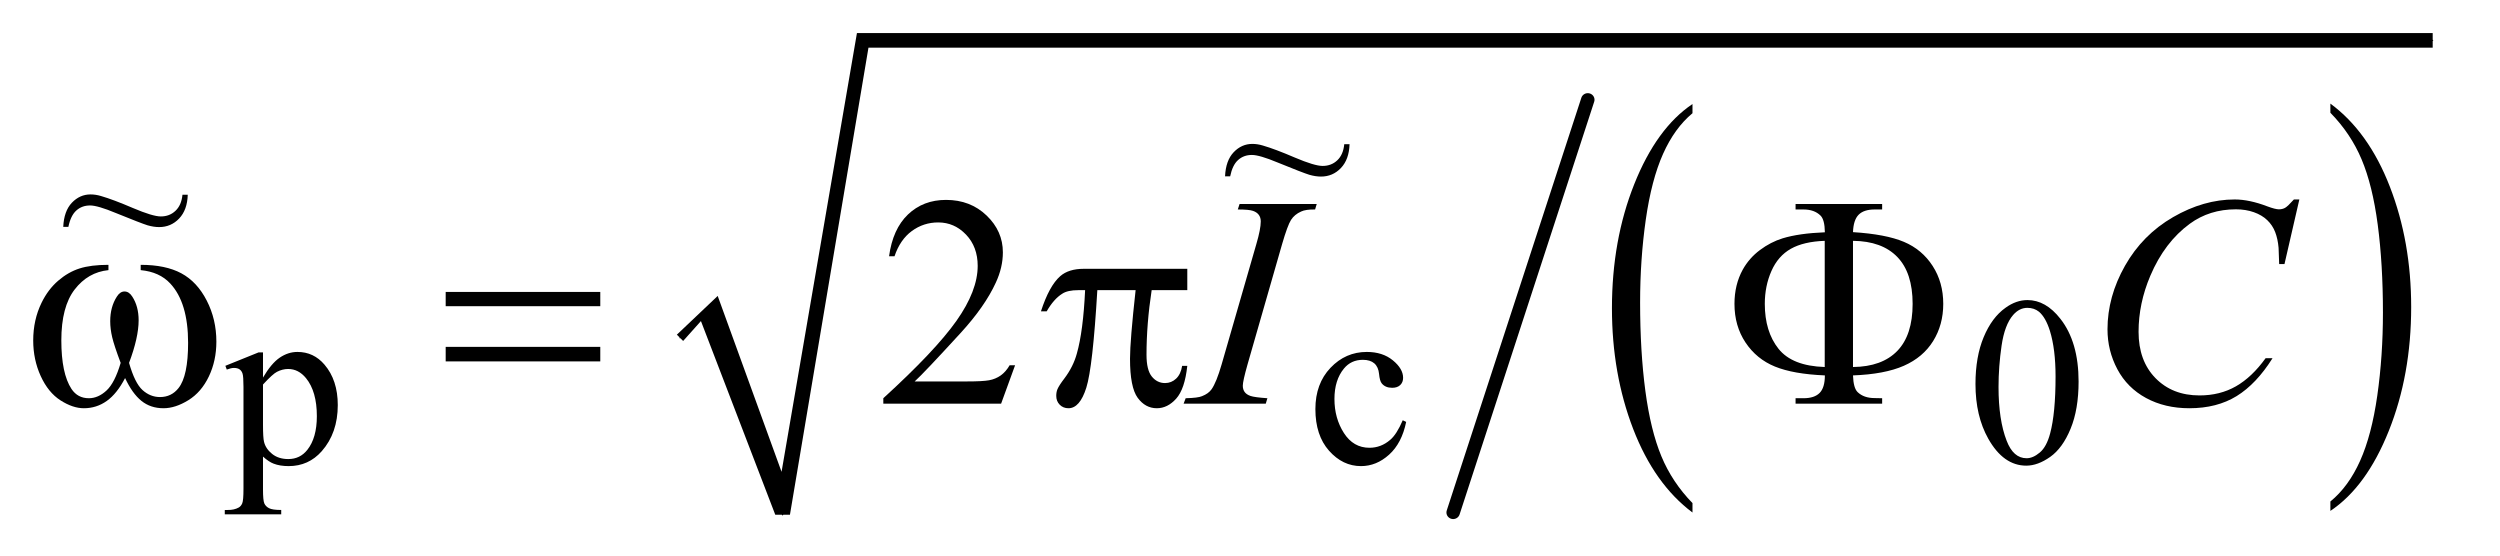
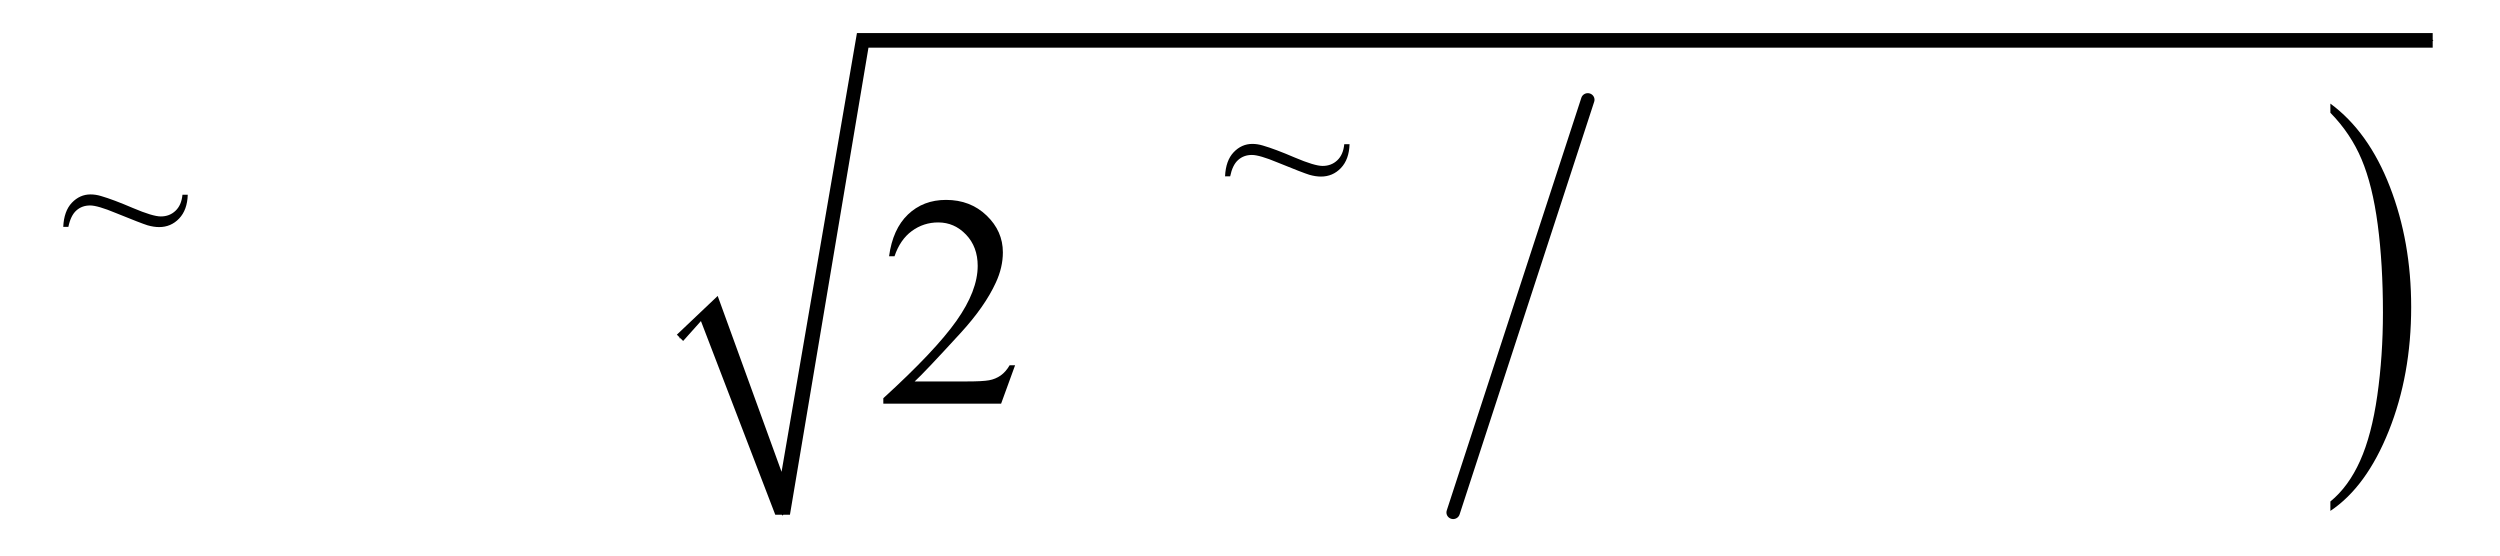
<svg xmlns="http://www.w3.org/2000/svg" stroke-dasharray="none" shape-rendering="auto" font-family="'Dialog'" text-rendering="auto" width="117" fill-opacity="1" color-interpolation="auto" color-rendering="auto" preserveAspectRatio="xMidYMid meet" font-size="12px" viewBox="0 0 117 26" fill="black" stroke="black" image-rendering="auto" stroke-miterlimit="10" stroke-linecap="square" stroke-linejoin="miter" font-style="normal" stroke-width="1" height="26" stroke-dashoffset="0" font-weight="normal" stroke-opacity="1">
  <defs id="genericDefs" />
  <g>
    <defs id="defs1">
      <clipPath clipPathUnits="userSpaceOnUse" id="clipPath1">
        <path d="M1.074 1.942 L74.821 1.942 L74.821 18.361 L1.074 18.361 L1.074 1.942 Z" />
      </clipPath>
      <clipPath clipPathUnits="userSpaceOnUse" id="clipPath2">
        <path d="M34.301 62.051 L34.301 586.615 L2390.449 586.615 L2390.449 62.051 Z" />
      </clipPath>
      <clipPath clipPathUnits="userSpaceOnUse" id="clipPath3">
        <path d="M34.301 50.264 L34.301 637.635 L2390.449 637.635 L2390.449 50.264 Z" />
      </clipPath>
      <clipPath clipPathUnits="userSpaceOnUse" id="clipPath4">
        <path d="M-0 50.416 L-0 644.399 L2432 644.399 L2432 50.416 Z" />
      </clipPath>
      <clipPath clipPathUnits="userSpaceOnUse" id="clipPath5">
-         <path d="M34.301 84.415 L34.301 608.979 L2390.449 608.979 L2390.449 84.415 Z" />
-       </clipPath>
+         </clipPath>
      <clipPath clipPathUnits="userSpaceOnUse" id="clipPath6">
        <path d="M1.074 1.942 L1.074 18.361 L74.821 18.361 L74.821 1.942 Z" />
      </clipPath>
    </defs>
    <g transform="scale(1.576,1.576) translate(-1.074,-1.942) matrix(0.031,0,0,0.028,0,0.537)">
-       <path d="M1655.906 583.734 L1655.906 593.734 Q1619.422 563.516 1599.078 505.062 Q1578.75 446.609 1578.75 377.109 Q1578.75 304.828 1600.141 245.453 Q1621.531 186.062 1655.906 160.5 L1655.906 170.25 Q1638.719 186.062 1627.672 213.484 Q1616.625 240.906 1611.172 283.094 Q1605.735 325.281 1605.735 371.062 Q1605.735 422.906 1610.766 464.75 Q1615.797 506.578 1626.125 534.109 Q1636.469 561.656 1655.906 583.734 Z" stroke="none" clip-path="url(#clipPath3)" />
-     </g>
+       </g>
    <g transform="matrix(0.049,0,0,0.044,-1.692,-2.214)">
      <path d="M2260.281 170.25 L2260.281 160.5 Q2296.781 190.484 2317.109 248.938 Q2337.453 307.391 2337.453 376.875 Q2337.453 449.156 2316.062 508.656 Q2294.688 568.172 2260.281 593.734 L2260.281 583.734 Q2277.625 567.938 2288.656 540.5 Q2299.703 513.078 2305.094 471.016 Q2310.484 428.938 2310.484 382.922 Q2310.484 331.328 2305.516 289.375 Q2300.547 247.422 2290.125 219.891 Q2279.719 192.344 2260.281 170.25 Z" stroke="none" clip-path="url(#clipPath3)" />
    </g>
    <g stroke-width="14" transform="matrix(0.045,0,0,0.044,4.558,-2.196)" stroke-linejoin="round" stroke-linecap="round">
      <line y2="595" fill="none" x1="1550" clip-path="url(#clipPath4)" x2="1410" y1="156" />
    </g>
    <g stroke-linecap="round" stroke-linejoin="round" transform="matrix(0.049,0,0,0.049,-1.692,-3.06)">
      <path fill="none" d="M684 385.102 L712 357.102" clip-path="url(#clipPath2)" />
    </g>
    <g stroke-linecap="round" stroke-linejoin="round" transform="matrix(0.049,0,0,0.049,-1.692,-3.06)">
      <path fill="none" d="M712 357.102 L782 554.102" clip-path="url(#clipPath2)" />
    </g>
    <g stroke-linecap="round" stroke-linejoin="round" transform="matrix(0.049,0,0,0.049,-1.692,-3.06)">
      <path fill="none" d="M782 554.102 L858 101" clip-path="url(#clipPath2)" />
    </g>
    <g stroke-linecap="round" stroke-linejoin="round" transform="matrix(0.049,0,0,0.049,-1.692,-3.06)">
      <path fill="none" d="M858 101 L2358 101" clip-path="url(#clipPath2)" />
    </g>
    <g transform="matrix(0.049,0,0,0.049,-1.692,-3.06)">
      <path d="M681 382.102 L720 345.102 L781 513.102 L853 94 L2358 94 L2358 108 L864 108 L789 554.102 L775 554.102 L704 369.102 L687 388.102 Z" stroke="none" clip-path="url(#clipPath2)" />
    </g>
    <g transform="matrix(0.049,0,0,0.049,-1.692,-4.163)">
-       <path d="M249.781 434.344 L281.453 421.547 L285.719 421.547 L285.719 445.578 Q293.688 431.984 301.719 426.547 Q309.75 421.094 318.625 421.094 Q334.109 421.094 344.453 433.219 Q357.141 448.047 357.141 471.859 Q357.141 498.469 341.859 515.875 Q329.281 530.141 310.203 530.141 Q301.891 530.141 295.828 527.781 Q291.328 526.094 285.719 521.047 L285.719 552.375 Q285.719 562.938 287 565.797 Q288.297 568.672 291.5 570.344 Q294.703 572.031 303.125 572.031 L303.125 576.188 L249.219 576.188 L249.219 572.031 L252.016 572.031 Q258.203 572.141 262.578 569.672 Q264.719 568.438 265.89 565.688 Q267.078 562.938 267.078 551.703 L267.078 454.453 Q267.078 444.453 266.172 441.766 Q265.281 439.062 263.312 437.719 Q261.344 436.375 257.969 436.375 Q255.281 436.375 251.125 437.938 ZM285.719 452.203 L285.719 490.609 Q285.719 503.078 286.719 507.016 Q288.297 513.516 294.406 518.469 Q300.531 523.406 309.859 523.406 Q321.094 523.406 328.047 514.641 Q337.156 503.188 337.156 482.422 Q337.156 458.828 326.812 446.141 Q319.625 437.375 309.75 437.375 Q304.359 437.375 299.078 440.078 Q295.031 442.094 285.719 452.203 ZM1377.562 487.922 Q1373.406 508.25 1361.266 519.203 Q1349.141 530.141 1334.438 530.141 Q1316.922 530.141 1303.891 515.438 Q1290.859 500.719 1290.859 475.672 Q1290.859 451.422 1305.281 436.266 Q1319.719 421.094 1339.937 421.094 Q1355.094 421.094 1364.859 429.125 Q1374.64 437.156 1374.64 445.797 Q1374.64 450.078 1371.89 452.719 Q1369.14 455.344 1364.203 455.344 Q1357.578 455.344 1354.203 451.078 Q1352.297 448.719 1351.672 442.094 Q1351.062 435.469 1347.125 431.984 Q1343.203 428.625 1336.234 428.625 Q1325 428.625 1318.156 436.938 Q1309.062 447.938 1309.062 466.016 Q1309.062 484.438 1318.093 498.531 Q1327.14 512.625 1342.515 512.625 Q1353.531 512.625 1362.281 505.094 Q1368.468 499.937 1374.297 486.344 ZM1921.312 451.75 Q1921.312 425.703 1929.172 406.891 Q1937.031 388.078 1950.062 378.875 Q1960.172 371.562 1970.953 371.562 Q1988.469 371.562 2002.391 389.422 Q2019.797 411.547 2019.797 449.391 Q2019.797 475.906 2012.156 494.438 Q2004.531 512.969 1992.672 521.344 Q1980.828 529.703 1969.828 529.703 Q1948.047 529.703 1933.547 503.984 Q1921.312 482.297 1921.312 451.75 ZM1943.328 454.562 Q1943.328 486.016 1951.078 505.891 Q1957.469 522.625 1970.156 522.625 Q1976.235 522.625 1982.735 517.172 Q1989.25 511.719 1992.625 498.922 Q1997.797 479.609 1997.797 444.453 Q1997.797 418.406 1992.406 401 Q1988.36 388.078 1981.953 382.688 Q1977.344 378.984 1970.844 378.984 Q1963.203 378.984 1957.25 385.828 Q1949.156 395.156 1946.235 415.156 Q1943.328 435.141 1943.328 454.562 Z" stroke="none" clip-path="url(#clipPath5)" />
-     </g>
+       </g>
    <g transform="matrix(0.049,0,0,0.049,-1.692,-3.06)">
      <path d="M1004.047 411.297 L990.688 448 L878.188 448 L878.188 442.797 Q927.828 397.516 948.078 368.828 Q968.328 340.141 968.328 316.375 Q968.328 298.234 957.219 286.562 Q946.109 274.891 930.641 274.891 Q916.578 274.891 905.391 283.125 Q894.219 291.344 888.875 307.234 L883.672 307.234 Q887.188 281.219 901.734 267.297 Q916.297 253.375 938.094 253.375 Q961.297 253.375 976.828 268.281 Q992.375 283.188 992.375 303.438 Q992.375 317.922 985.625 332.406 Q975.219 355.188 951.875 380.641 Q916.859 418.891 908.141 426.766 L957.922 426.766 Q973.109 426.766 979.219 425.641 Q985.344 424.516 990.266 421.078 Q995.187 417.625 998.844 411.297 Z" stroke="none" clip-path="url(#clipPath2)" />
    </g>
    <g transform="matrix(0.049,0,0,0.049,-1.692,-3.06)">
-       <path d="M1245.016 442.797 L1243.469 448 L1165 448 L1166.969 442.797 Q1178.781 442.516 1182.578 440.828 Q1188.765 438.438 1191.719 434.219 Q1196.359 427.609 1201.281 410.594 L1234.469 295.562 Q1238.688 281.219 1238.688 273.906 Q1238.688 270.25 1236.859 267.719 Q1235.031 265.187 1231.297 263.859 Q1227.578 262.515 1216.75 262.515 L1218.438 257.312 L1292.125 257.312 L1290.578 262.515 Q1281.578 262.375 1277.219 264.484 Q1270.891 267.297 1267.578 272.5 Q1264.281 277.703 1259.078 295.562 L1226.031 410.594 Q1221.531 426.484 1221.531 430.844 Q1221.531 434.359 1223.281 436.828 Q1225.047 439.281 1228.906 440.625 Q1232.781 441.953 1245.016 442.797 ZM2230.641 252.953 L2216.438 314.688 L2211.375 314.688 L2210.812 299.219 Q2210.109 290.781 2207.578 284.172 Q2205.047 277.562 2199.984 272.719 Q2194.922 267.859 2187.188 265.125 Q2179.453 262.375 2170.031 262.375 Q2144.859 262.375 2126.016 276.156 Q2101.969 293.734 2088.328 325.797 Q2077.078 352.234 2077.078 379.375 Q2077.078 407.078 2093.25 423.609 Q2109.422 440.125 2135.297 440.125 Q2154.844 440.125 2170.094 431.406 Q2185.359 422.688 2198.438 404.547 L2205.047 404.547 Q2189.578 429.156 2170.734 440.765 Q2151.891 452.359 2125.594 452.359 Q2102.25 452.359 2084.25 442.594 Q2066.25 432.812 2056.828 415.094 Q2047.406 397.375 2047.406 376.984 Q2047.406 345.765 2064.141 316.234 Q2080.875 286.703 2110.047 269.828 Q2139.234 252.953 2168.906 252.953 Q2182.828 252.953 2200.125 259.562 Q2207.719 262.375 2211.094 262.375 Q2214.469 262.375 2217 260.969 Q2219.531 259.562 2225.438 252.953 Z" stroke="none" clip-path="url(#clipPath2)" />
-     </g>
+       </g>
    <g transform="matrix(0.049,0,0,0.049,-1.692,-3.06)">
-       <path d="M168.906 320.453 L168.906 315.391 Q192.672 315.391 207.719 323.484 Q222.766 331.562 231.969 349.5 Q241.188 367.422 241.188 388.797 Q241.188 406.938 234.016 421.984 Q226.844 437.031 214.391 444.703 Q201.953 452.359 190.703 452.359 Q178.328 452.359 169.609 445.328 Q160.891 438.297 154 423.531 Q146.266 438.438 136.484 445.406 Q126.719 452.359 114.625 452.359 Q104.078 452.359 92.328 444.844 Q80.594 437.312 73.422 421.641 Q66.25 405.953 66.25 387.672 Q66.25 367.844 74.266 351.531 Q80.453 338.875 90.078 330.578 Q99.719 322.281 110.547 318.844 Q121.375 315.391 138.109 315.391 L138.109 320.453 Q118.562 322.422 105.828 338.953 Q93.109 355.469 93.109 387.531 Q93.109 419.172 102.812 433.938 Q108.719 442.797 119.406 442.797 Q128.266 442.797 136.203 435.484 Q144.156 428.172 149.781 409.047 Q143.594 392.594 141.688 384.578 Q139.797 376.562 139.797 369.25 Q139.797 355.609 146.125 345.766 Q149.219 340.844 153.438 340.844 Q157.797 340.844 160.891 345.766 Q166.938 355.047 166.938 368.406 Q166.938 384.719 157.797 409.047 Q163.281 428.312 170.656 435 Q178.047 441.672 187.328 441.672 Q198.297 441.672 205.047 433.094 Q214.188 421.562 214.188 389.922 Q214.188 351.531 197.172 333.25 Q186.906 322.141 168.906 320.453 ZM460.203 341.266 L607.859 341.266 L607.859 354.906 L460.203 354.906 ZM460.203 393.719 L607.859 393.719 L607.859 407.641 L460.203 407.641 ZM1168.516 319.188 L1168.516 339.578 L1134.484 339.578 Q1129.562 371.781 1129.562 401.312 Q1129.562 415.797 1134.625 422.062 Q1139.688 428.312 1147.281 428.312 Q1153.328 428.312 1157.828 424.094 Q1162.328 419.875 1163.594 411.859 L1168.516 411.859 Q1166.125 434.078 1157.891 443.219 Q1149.672 452.359 1139.406 452.359 Q1128.438 452.359 1121.125 442.375 Q1113.812 432.391 1113.812 405.109 Q1113.812 387.953 1119.156 339.578 L1082.594 339.578 Q1078.235 413.266 1072.047 432.812 Q1065.86 452.359 1055.031 452.359 Q1049.969 452.359 1046.656 448.984 Q1043.36 445.609 1043.36 440.547 Q1043.36 436.891 1044.485 434.219 Q1046.031 430.562 1051.094 423.953 Q1059.672 412.562 1063.047 400.047 Q1069.094 378.672 1070.922 339.578 L1064.453 339.578 Q1054.188 339.578 1049.125 342.953 Q1040.969 348.016 1034.219 359.828 L1028.735 359.828 Q1036.61 335.5 1047.156 326.219 Q1055.172 319.188 1069.656 319.188 ZM1804.328 421 Q1804.75 433.234 1808.828 437.031 Q1814.734 442.656 1825 442.656 L1832.172 442.797 L1832.172 448 L1749.484 448 L1749.484 442.797 L1757.078 442.797 Q1767.484 442.797 1772.469 437.734 Q1777.469 432.672 1777.469 421 Q1747.375 419.734 1729.797 412.562 Q1712.219 405.391 1701.672 389.578 Q1691.125 373.75 1691.125 352.656 Q1691.125 334.375 1699 320.031 Q1705.188 308.922 1715.453 301.266 Q1725.719 293.594 1737.11 290.078 Q1752.719 285.297 1777.469 284.312 Q1777.328 272.219 1773.25 268.281 Q1767.344 262.516 1757.078 262.516 L1749.485 262.516 L1749.485 257.312 L1832.172 257.312 L1832.172 262.516 L1825 262.516 Q1814.734 262.516 1809.734 267.516 Q1804.75 272.5 1804.328 284.172 Q1835.688 286.141 1852.984 293.453 Q1870.281 300.766 1880.406 316.453 Q1890.531 332.125 1890.531 352.656 Q1890.531 372.625 1880.89 388.172 Q1871.265 403.703 1852.906 411.797 Q1834.562 419.875 1804.328 421 ZM1804.328 412.984 Q1832.031 412.703 1846.656 397.594 Q1861.281 382.469 1861.281 352.656 Q1861.281 322.984 1846.656 307.875 Q1832.031 292.75 1804.328 292.469 ZM1777.328 412.984 L1777.328 292.469 Q1757.219 293.172 1744.984 300.062 Q1732.75 306.953 1726.422 321.297 Q1720.094 335.641 1720.094 352.656 Q1720.094 379.094 1733.172 395.547 Q1746.25 412 1777.328 412.984 Z" stroke="none" clip-path="url(#clipPath2)" />
-     </g>
+       </g>
    <g transform="matrix(1.576,0,0,1.576,-1.692,-3.06)">
      <path d="M6.492 7.724 L6.649 7.724 Q6.636 8.175 6.393 8.431 Q6.151 8.685 5.799 8.685 Q5.64 8.685 5.455 8.632 Q5.273 8.576 4.508 8.265 Q3.975 8.043 3.749 8.043 Q3.506 8.043 3.34 8.193 Q3.174 8.341 3.104 8.678 L2.952 8.678 Q2.973 8.209 3.208 7.962 Q3.444 7.715 3.762 7.715 Q3.915 7.715 4.074 7.763 Q4.434 7.867 5.021 8.119 Q5.61 8.369 5.848 8.369 Q6.109 8.369 6.284 8.202 Q6.462 8.036 6.492 7.724 Z" stroke="none" clip-path="url(#clipPath6)" />
    </g>
    <g transform="matrix(1.576,0,0,1.576,-1.692,-3.06)">
      <path d="M40.992 6.224 L41.149 6.224 Q41.136 6.675 40.893 6.931 Q40.651 7.185 40.3 7.185 Q40.14 7.185 39.955 7.132 Q39.773 7.077 39.008 6.765 Q38.475 6.543 38.249 6.543 Q38.006 6.543 37.84 6.693 Q37.673 6.841 37.604 7.178 L37.452 7.178 Q37.473 6.709 37.708 6.462 Q37.944 6.215 38.263 6.215 Q38.415 6.215 38.574 6.263 Q38.934 6.367 39.521 6.619 Q40.11 6.869 40.348 6.869 Q40.609 6.869 40.785 6.702 Q40.962 6.536 40.992 6.224 Z" stroke="none" clip-path="url(#clipPath6)" />
    </g>
  </g>
</svg>